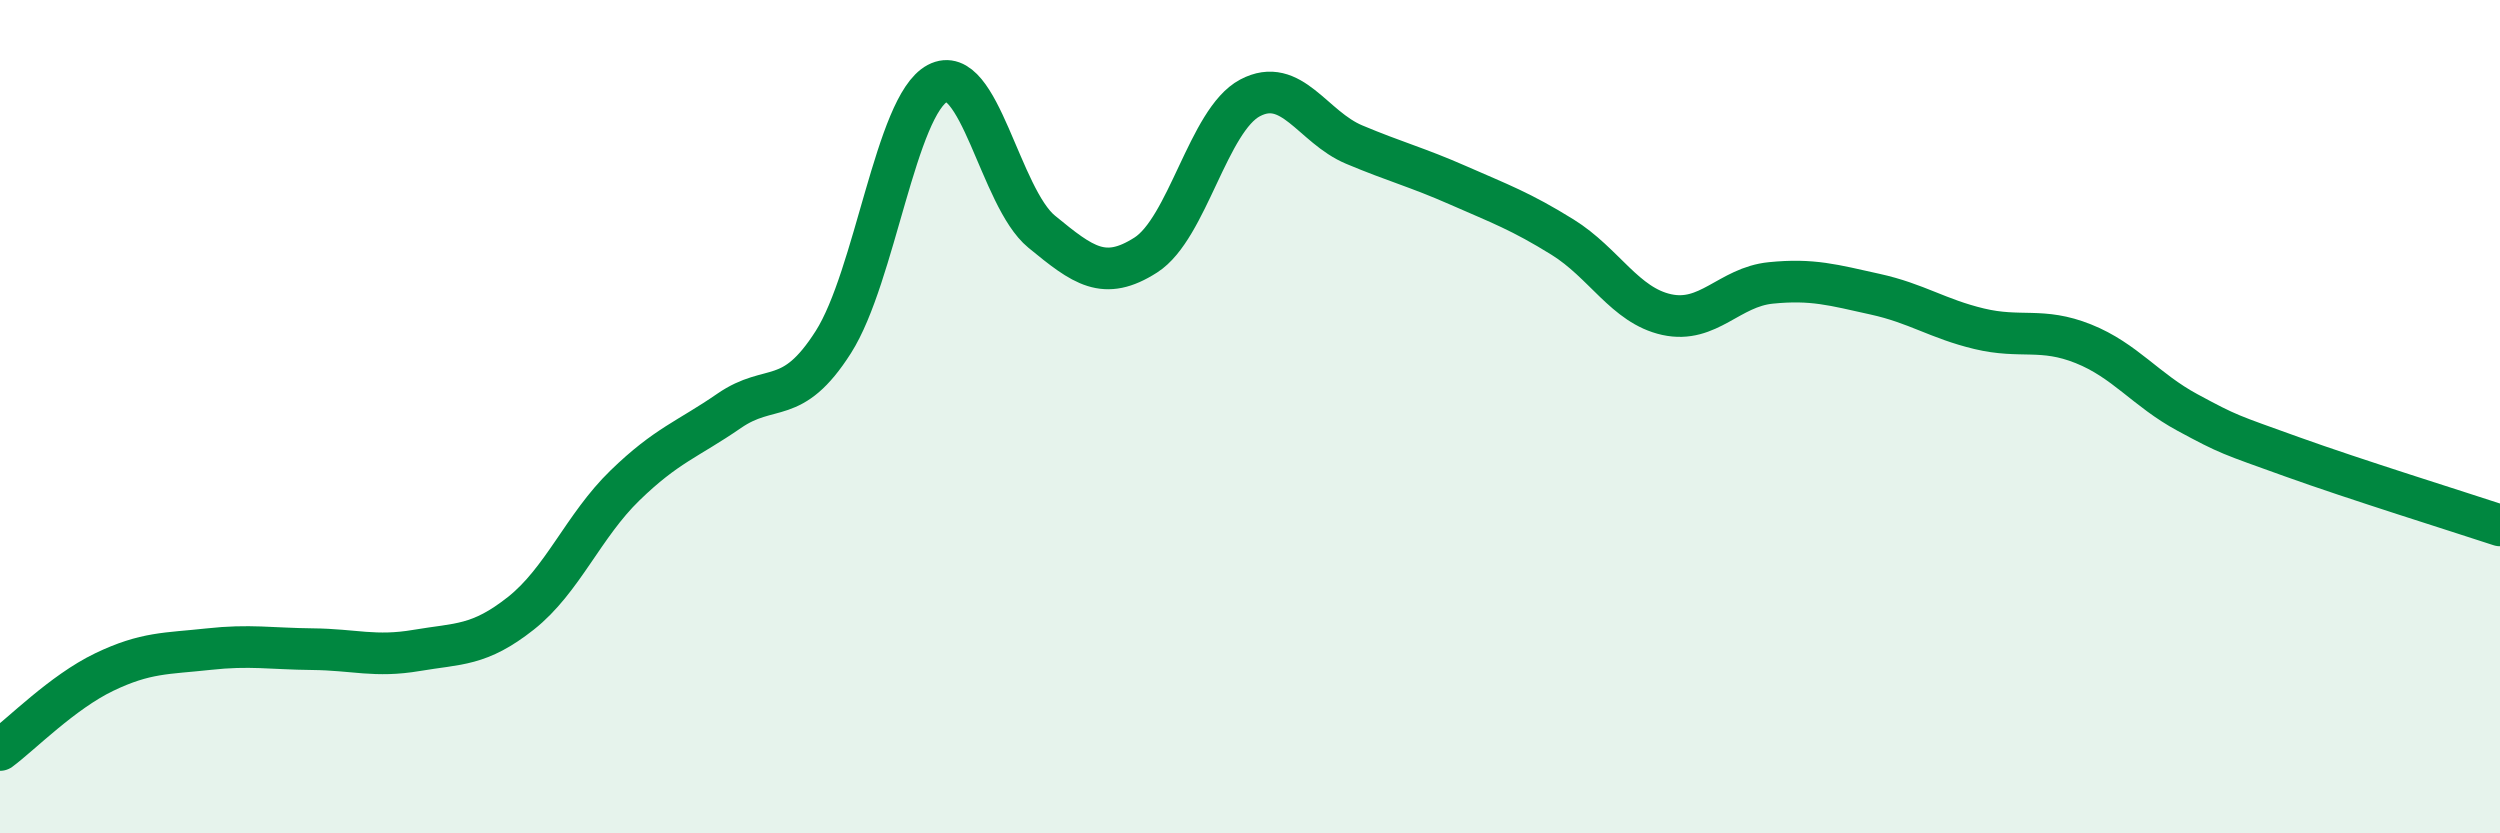
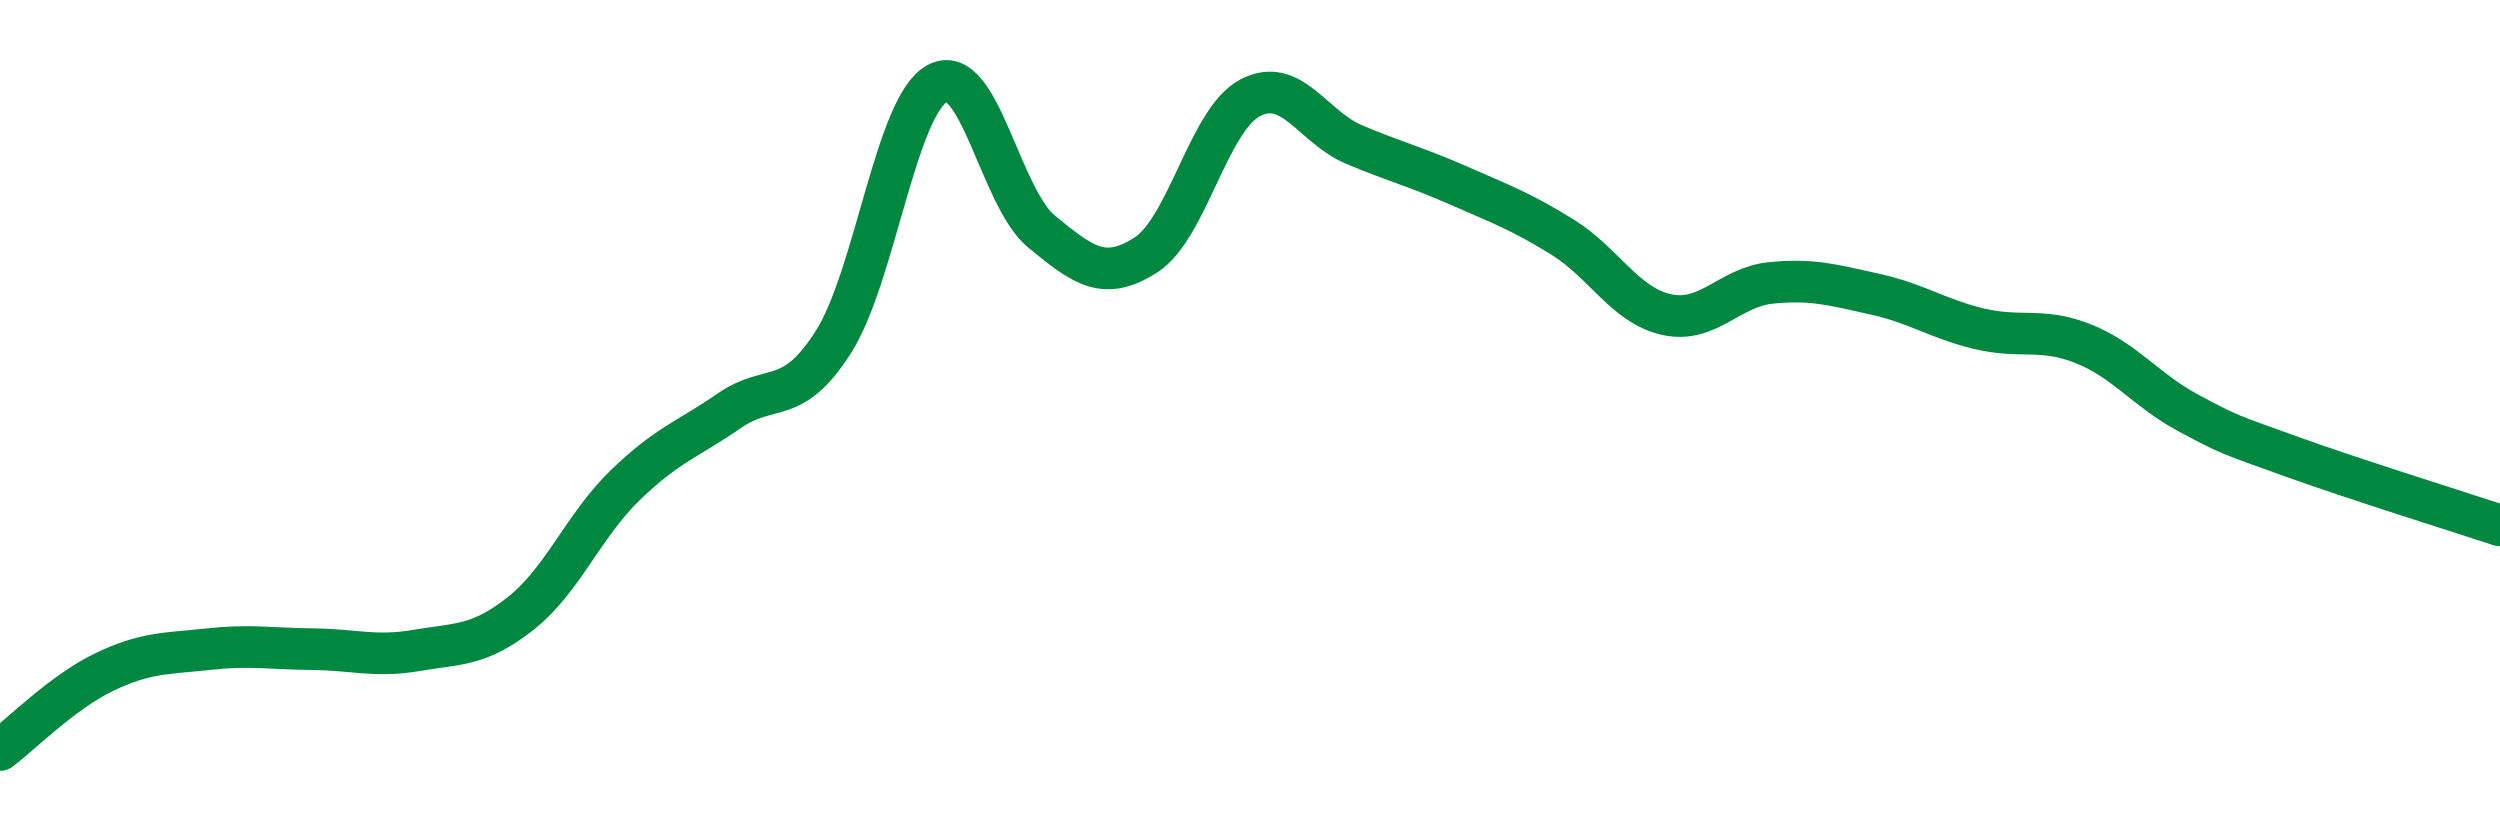
<svg xmlns="http://www.w3.org/2000/svg" width="60" height="20" viewBox="0 0 60 20">
-   <path d="M 0,18 C 0.5,17.63 1.5,16.61 2.5,16.13 C 3.5,15.65 4,15.69 5,15.58 C 6,15.47 6.5,15.57 7.5,15.58 C 8.5,15.59 9,15.78 10,15.61 C 11,15.44 11.5,15.51 12.5,14.72 C 13.5,13.93 14,12.62 15,11.65 C 16,10.68 16.5,10.55 17.5,9.86 C 18.5,9.17 19,9.78 20,8.21 C 21,6.64 21.5,2.53 22.5,2 C 23.5,1.47 24,4.74 25,5.56 C 26,6.38 26.5,6.76 27.5,6.12 C 28.5,5.48 29,2.88 30,2.35 C 31,1.82 31.5,3.05 32.5,3.47 C 33.5,3.89 34,4.01 35,4.45 C 36,4.89 36.5,5.07 37.5,5.69 C 38.5,6.31 39,7.33 40,7.55 C 41,7.77 41.5,6.89 42.5,6.79 C 43.5,6.69 44,6.84 45,7.06 C 46,7.28 46.5,7.65 47.5,7.89 C 48.5,8.13 49,7.85 50,8.25 C 51,8.65 51.5,9.36 52.5,9.9 C 53.5,10.44 53.5,10.42 55,10.96 C 56.5,11.5 59,12.28 60,12.61L60 20L0 20Z" fill="#008740" opacity="0.1" stroke-linecap="round" stroke-linejoin="round" />
  <path d="M 0,18 C 0.5,17.63 1.5,16.61 2.5,16.13 C 3.5,15.65 4,15.69 5,15.58 C 6,15.47 6.5,15.57 7.5,15.58 C 8.5,15.59 9,15.78 10,15.61 C 11,15.44 11.5,15.51 12.5,14.72 C 13.5,13.93 14,12.62 15,11.65 C 16,10.68 16.5,10.55 17.5,9.86 C 18.5,9.17 19,9.78 20,8.21 C 21,6.64 21.5,2.53 22.5,2 C 23.5,1.47 24,4.74 25,5.56 C 26,6.38 26.5,6.76 27.5,6.12 C 28.5,5.48 29,2.88 30,2.35 C 31,1.82 31.5,3.05 32.5,3.47 C 33.5,3.89 34,4.01 35,4.45 C 36,4.89 36.5,5.07 37.5,5.69 C 38.5,6.31 39,7.33 40,7.55 C 41,7.77 41.5,6.89 42.5,6.79 C 43.5,6.69 44,6.84 45,7.06 C 46,7.28 46.5,7.65 47.5,7.89 C 48.5,8.13 49,7.85 50,8.25 C 51,8.65 51.5,9.36 52.5,9.9 C 53.5,10.44 53.5,10.42 55,10.96 C 56.5,11.5 59,12.28 60,12.61" stroke="#008740" stroke-width="1" fill="none" stroke-linecap="round" stroke-linejoin="round" />
</svg>